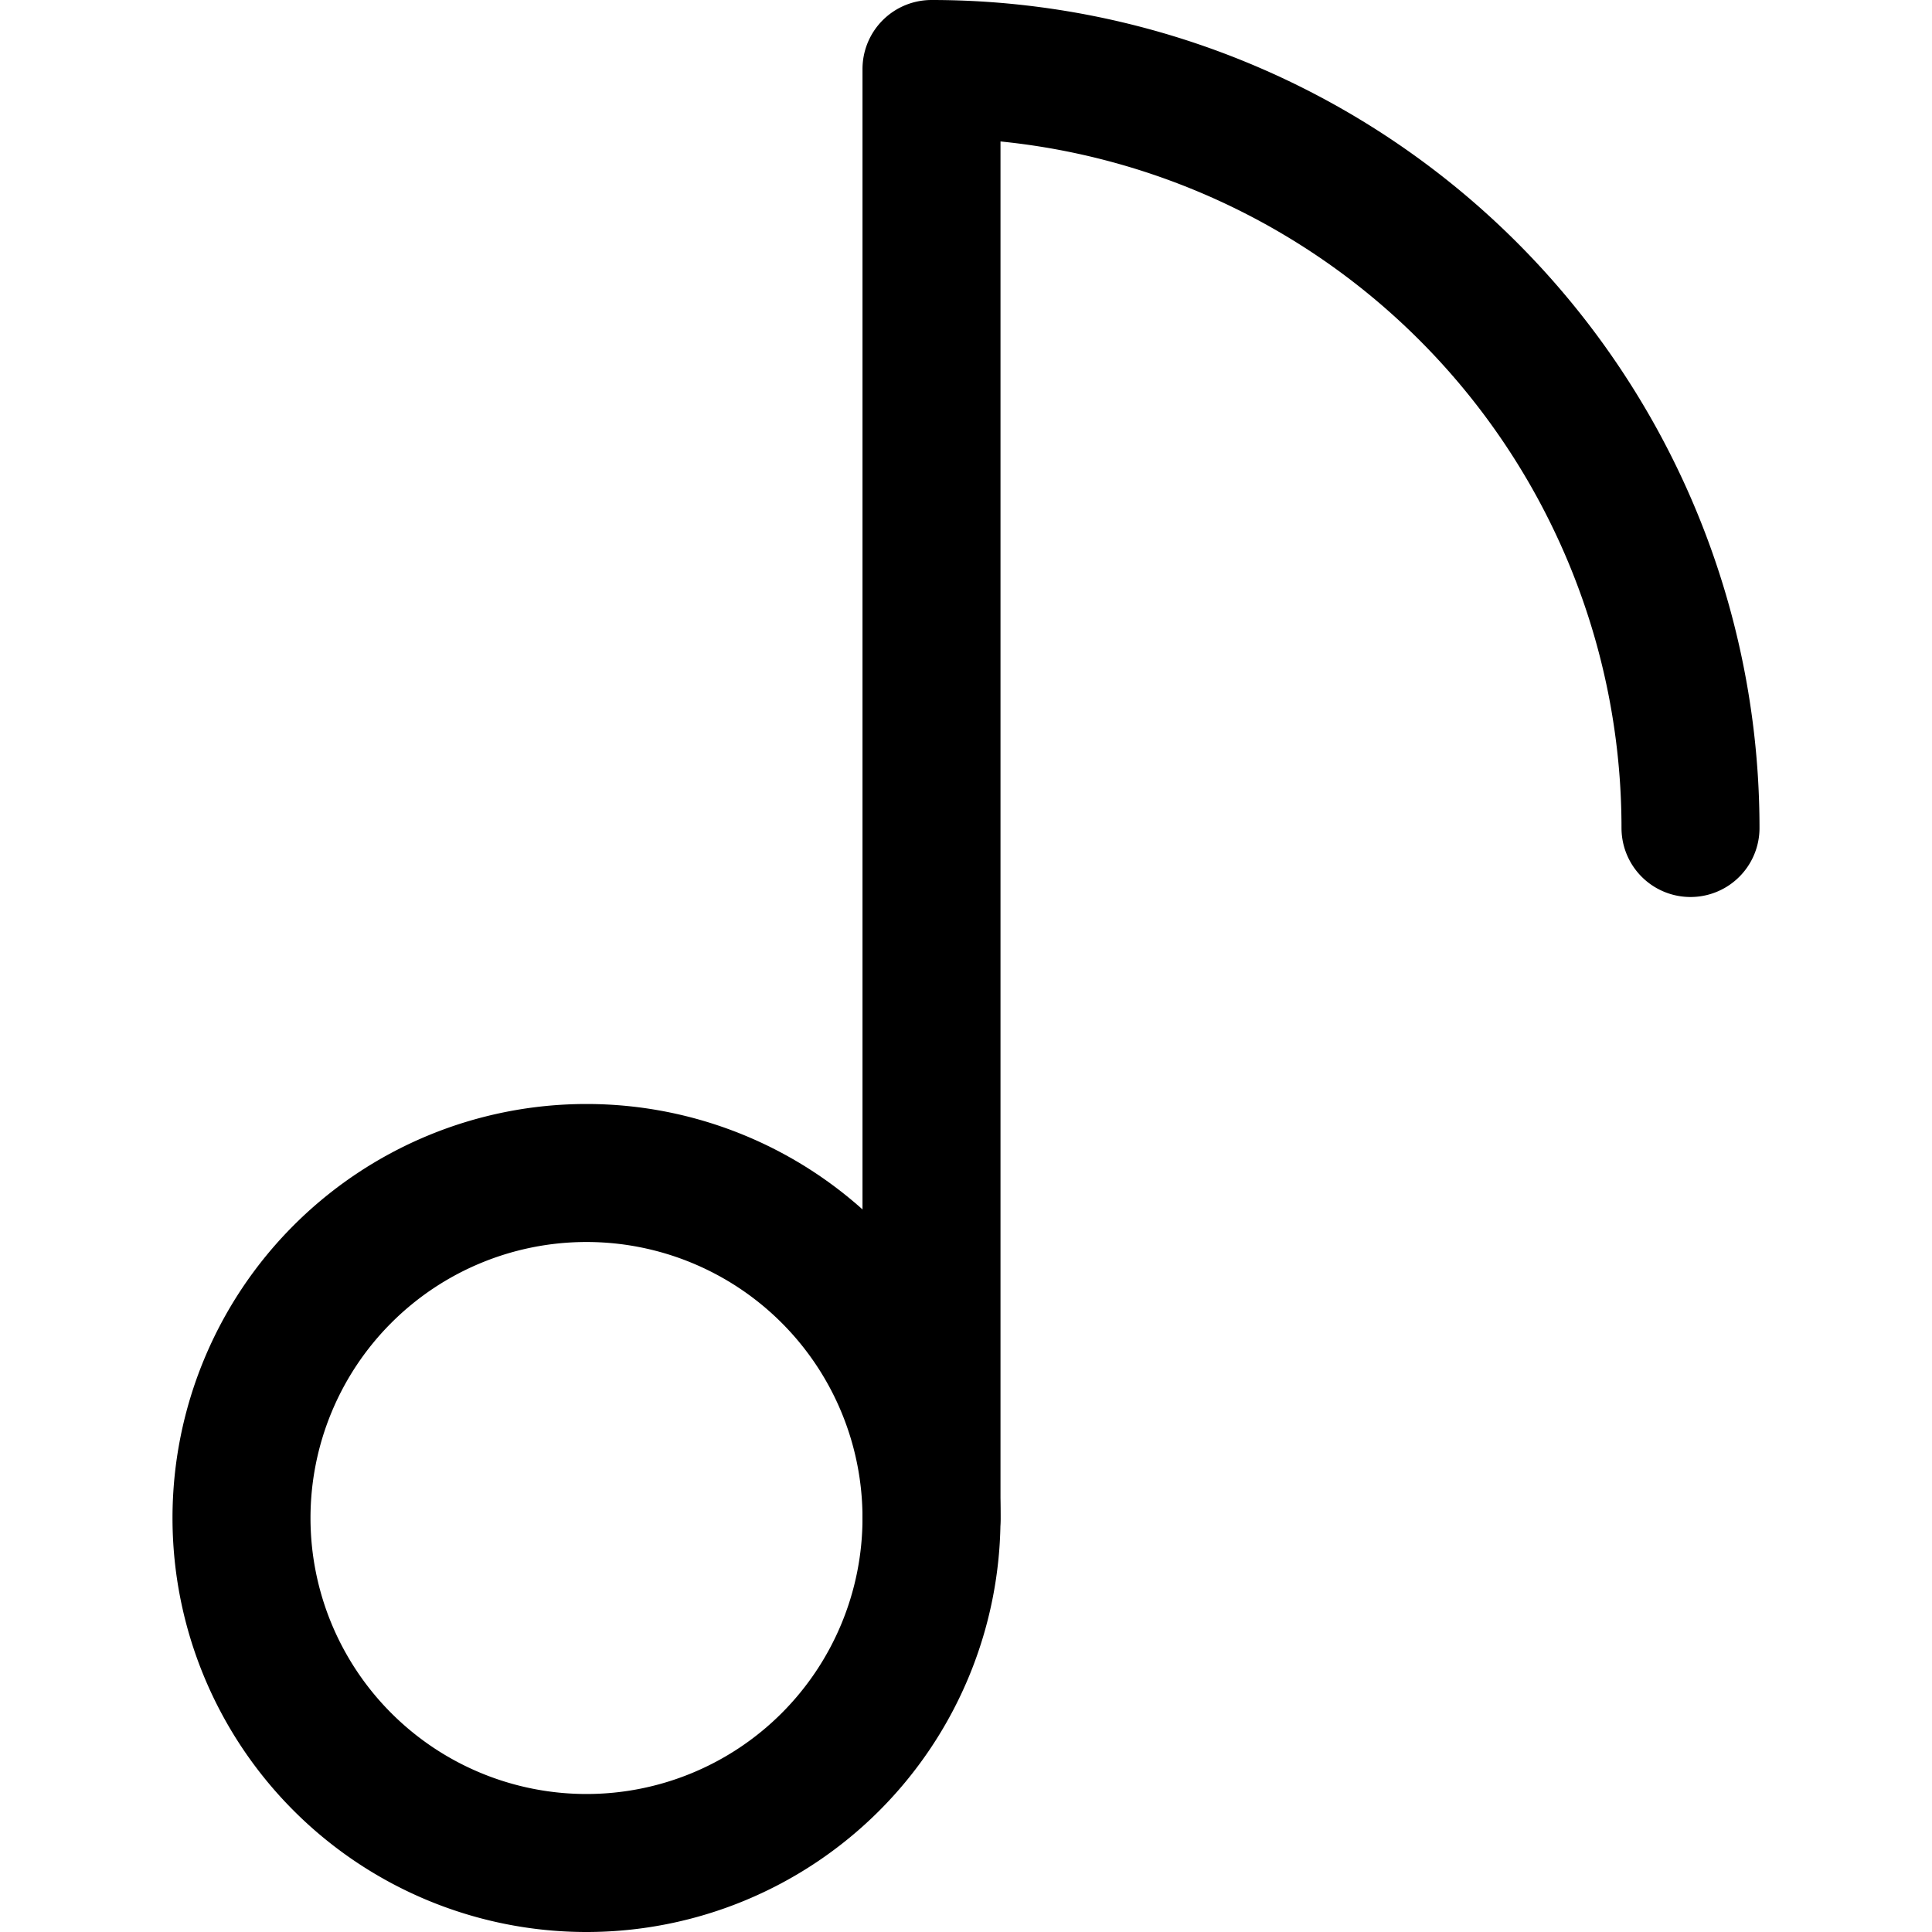
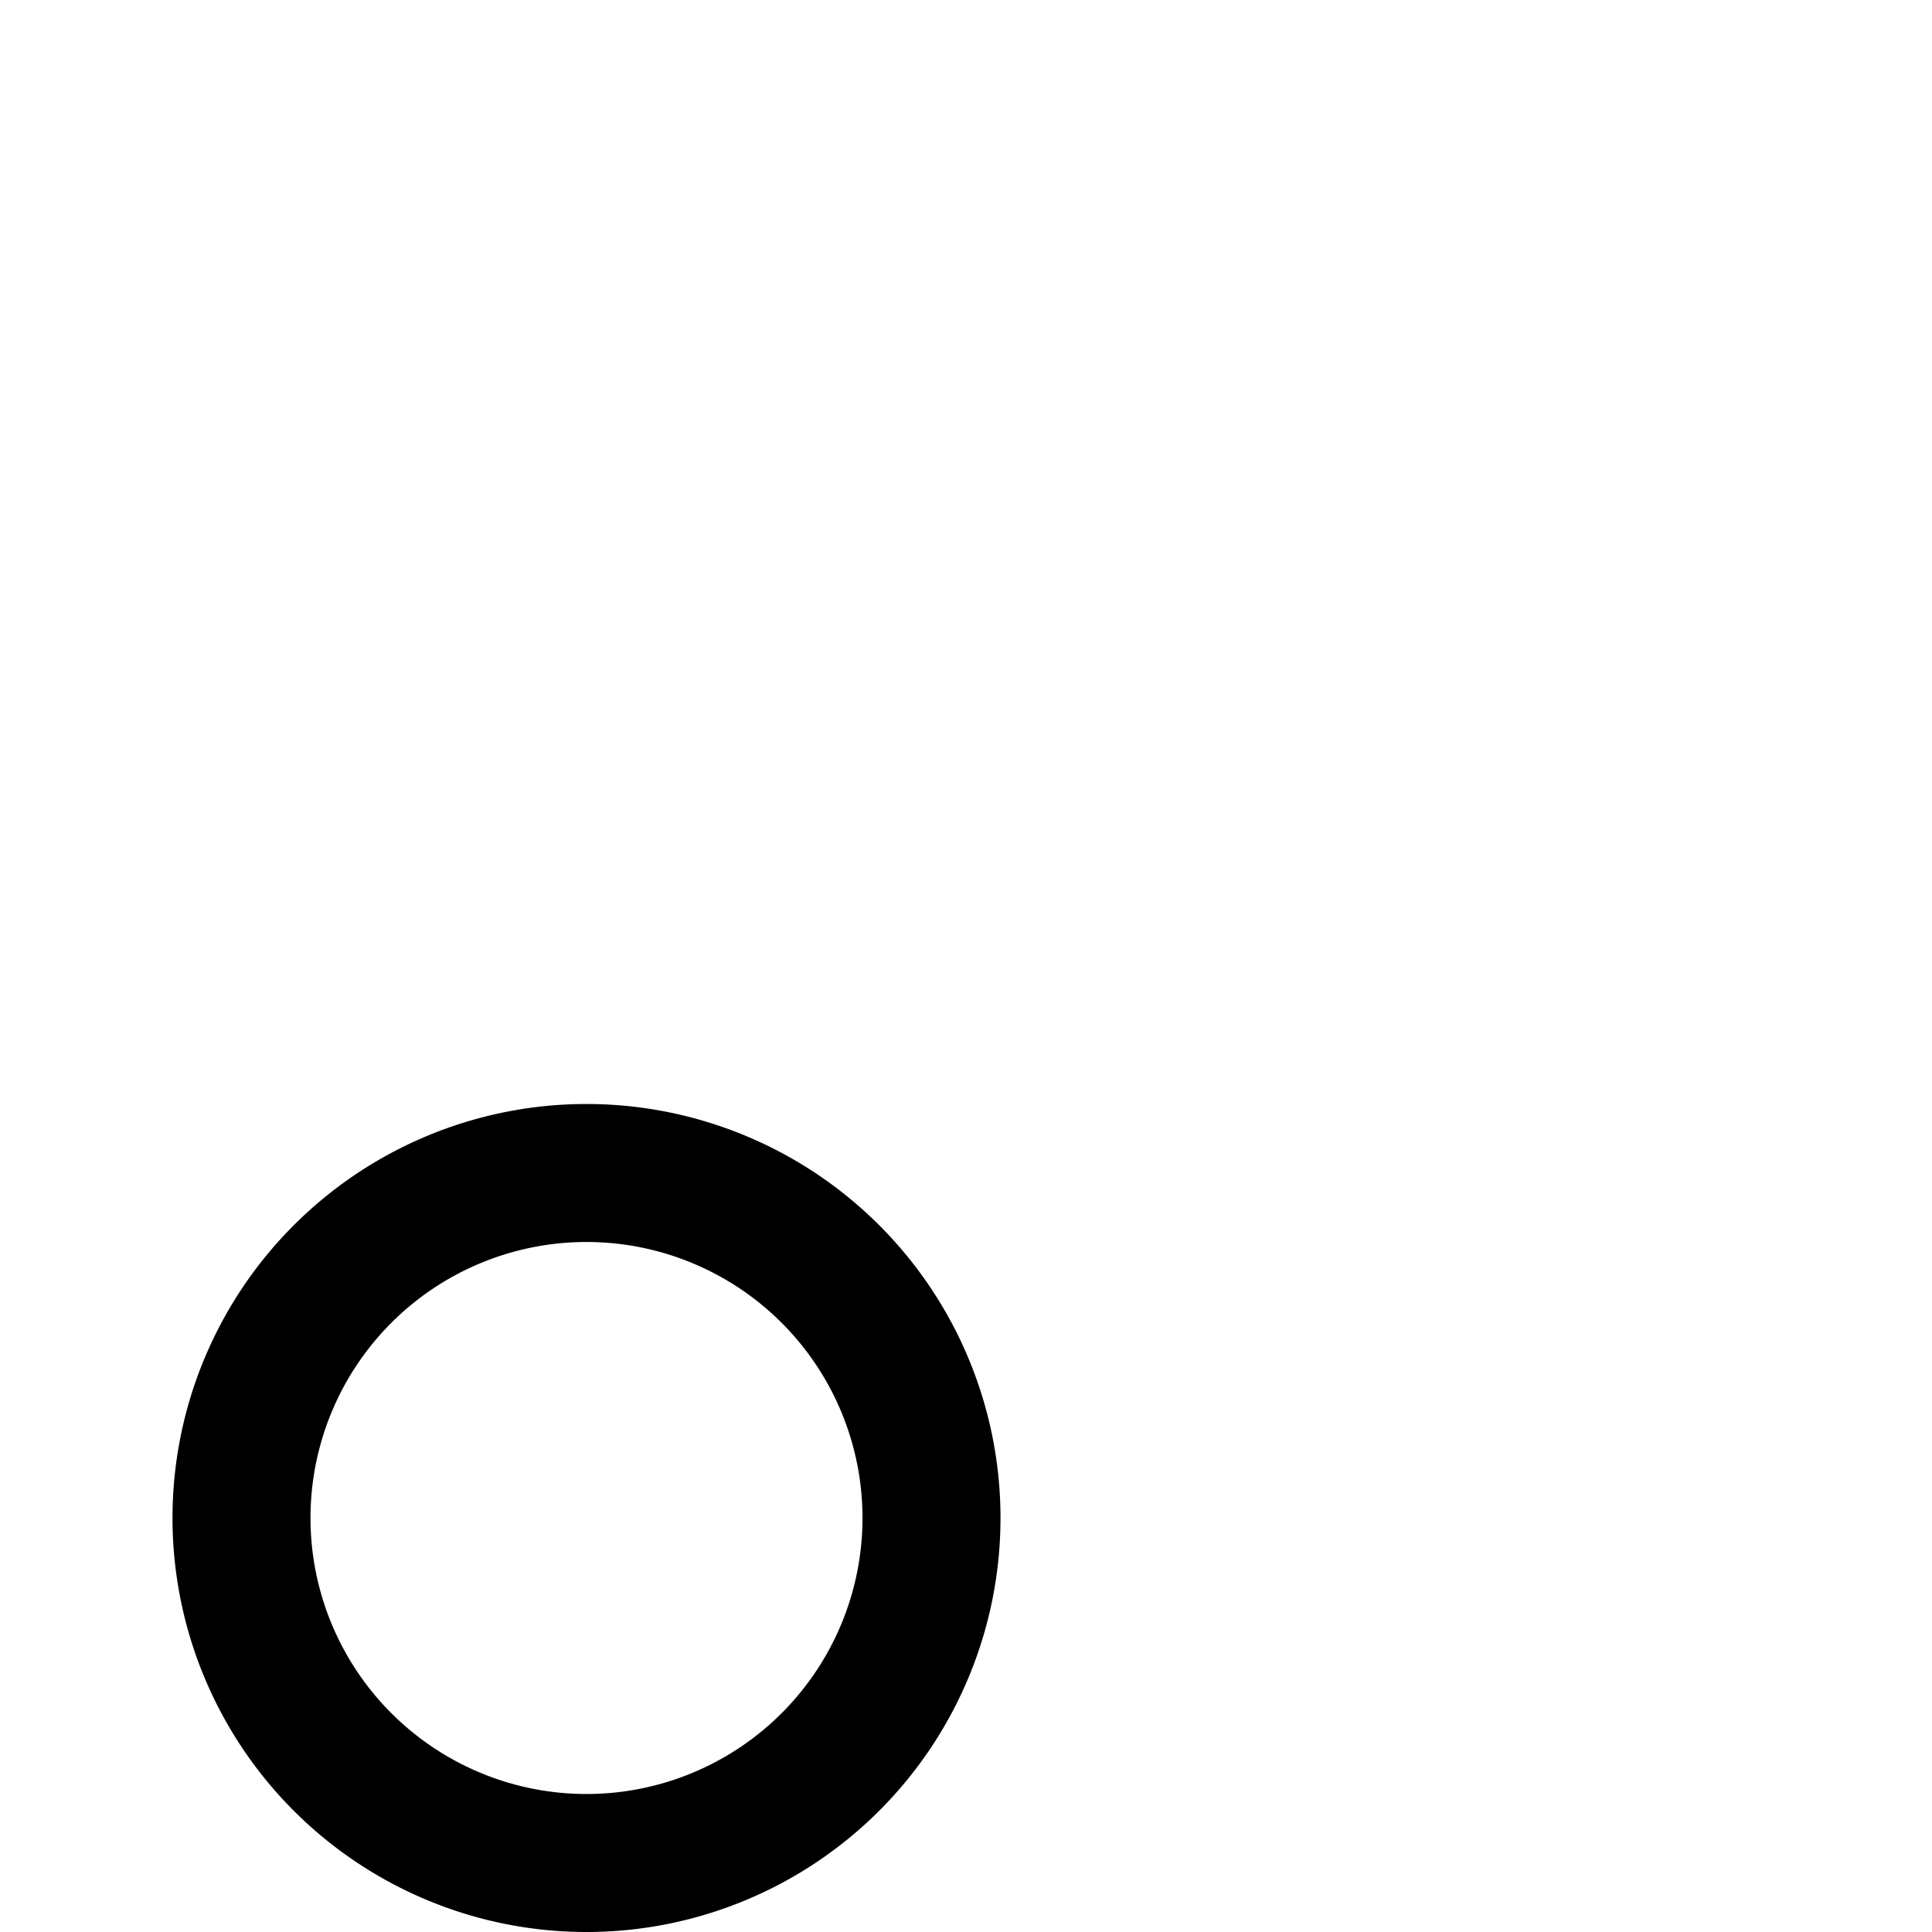
<svg xmlns="http://www.w3.org/2000/svg" width="800" height="800" viewBox="0 0 14 14">
  <g fill="none" stroke="currentColor" stroke-linecap="round" stroke-linejoin="round">
    <path d="M4.25 13.5a2.5 2.5 0 1 0 0-5a2.5 2.5 0 0 0 0 5" />
-     <path d="M6.75 11V.5a5.5 5.5 0 0 1 5.5 5.5" />
  </g>
</svg>